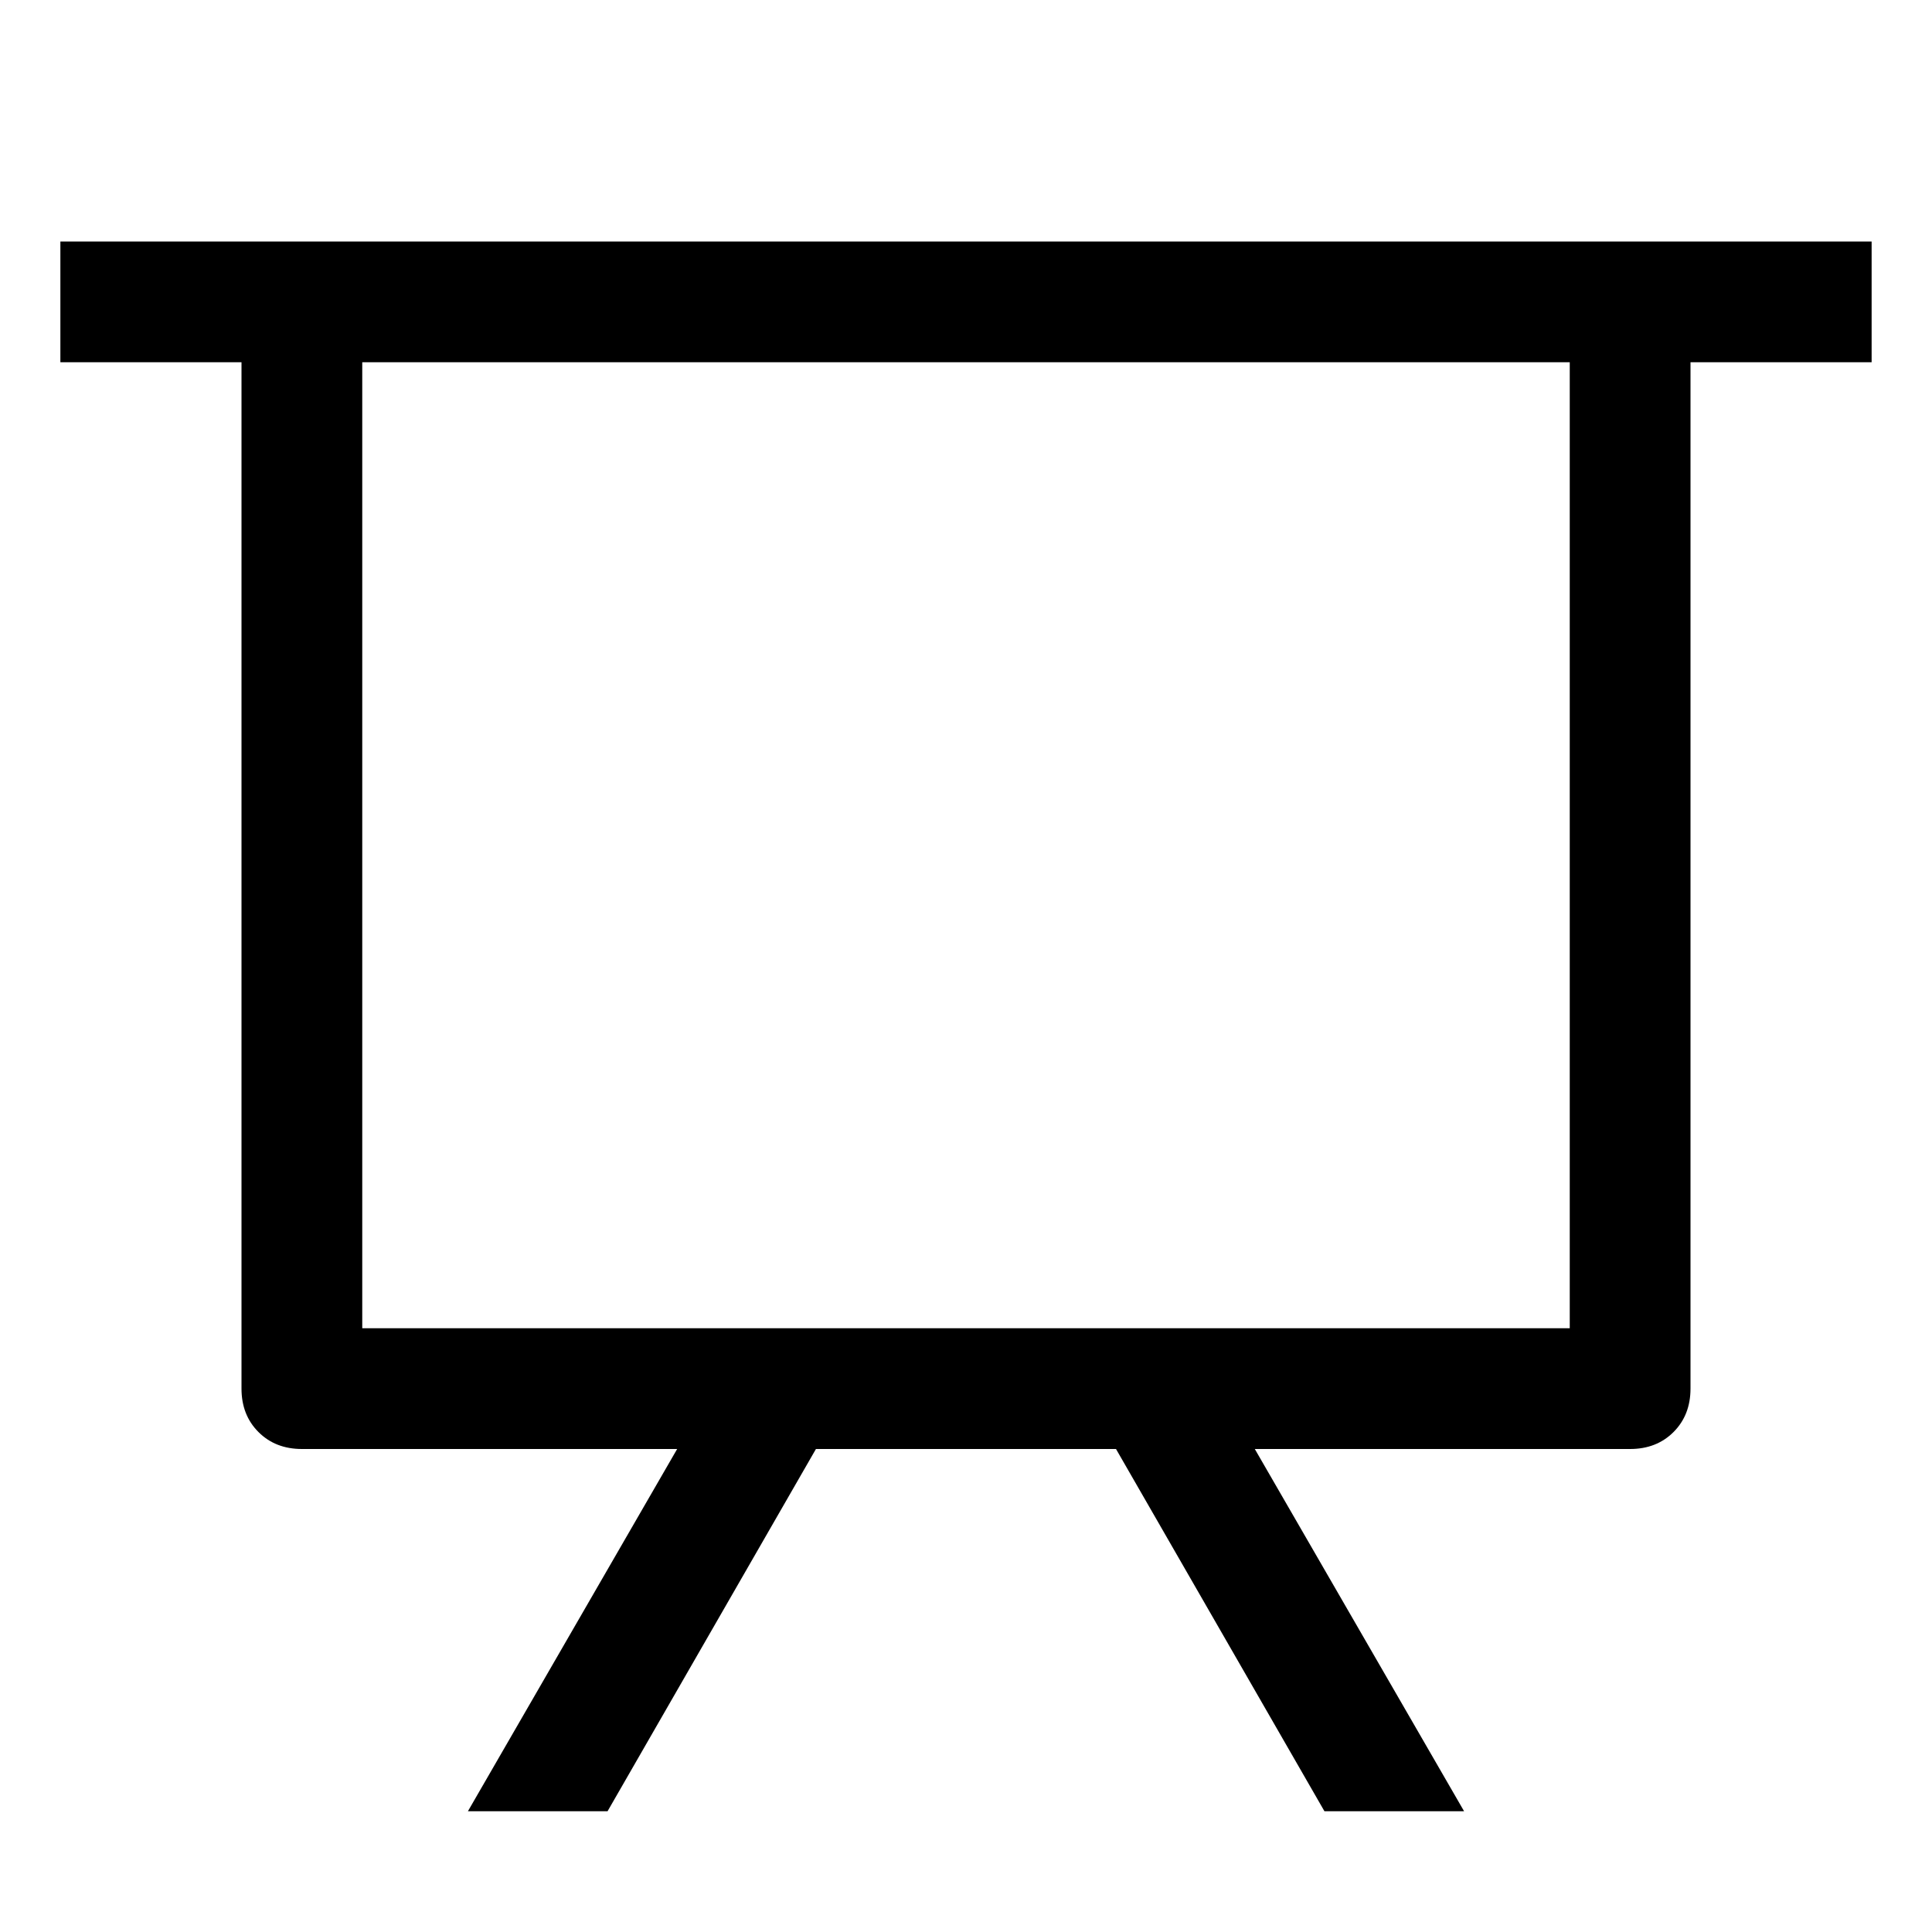
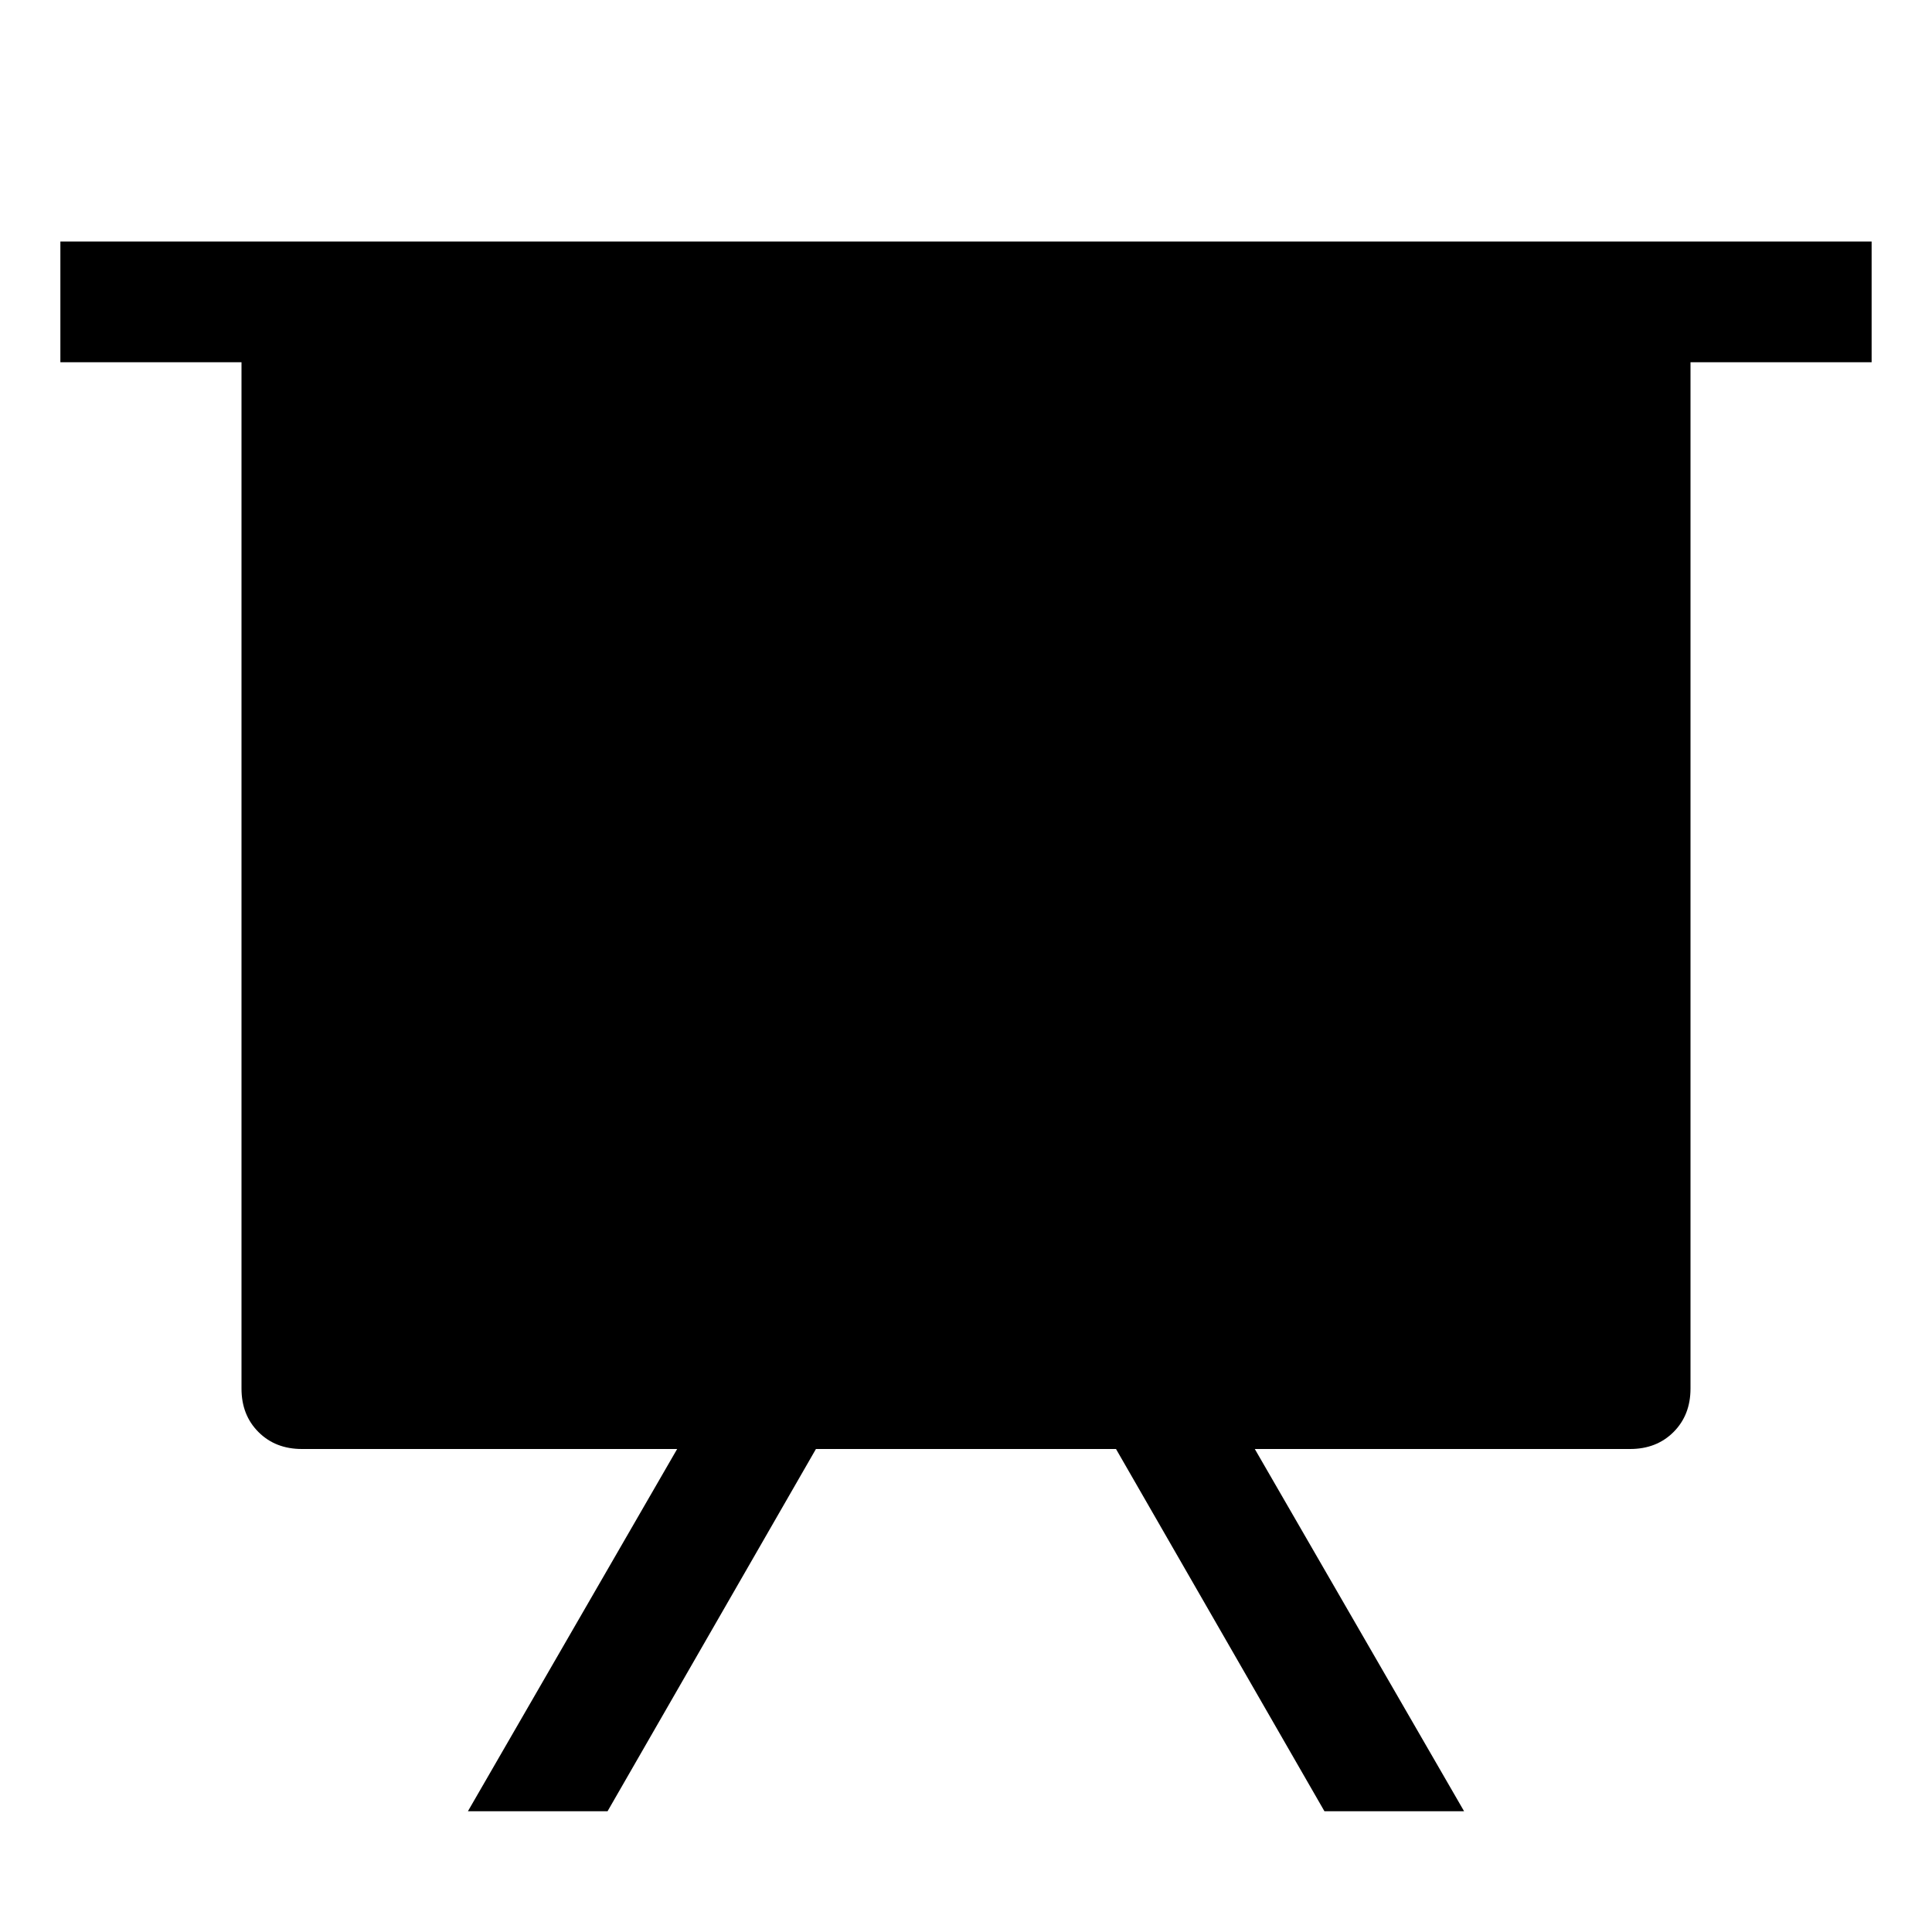
<svg xmlns="http://www.w3.org/2000/svg" version="1.1" width="32" height="32" viewBox="0 0 32 32">
  <title>data-board</title>
-   <path d="M1 4h30v2h-30v-2zM6 6v16h20v-16h-20zM4 4h24v19q0 0.438-0.281 0.719t-0.719 0.281h-22q-0.438 0-0.719-0.281t-0.281-0.719v-19zM10.063 30h-2.313l4.531-7.844 1.719 1zM24.25 30h-2.313l-3.938-6.844 1.719-1z" />
+   <path d="M1 4h30v2h-30v-2zM6 6v16h20h-20zM4 4h24v19q0 0.438-0.281 0.719t-0.719 0.281h-22q-0.438 0-0.719-0.281t-0.281-0.719v-19zM10.063 30h-2.313l4.531-7.844 1.719 1zM24.25 30h-2.313l-3.938-6.844 1.719-1z" />
</svg>